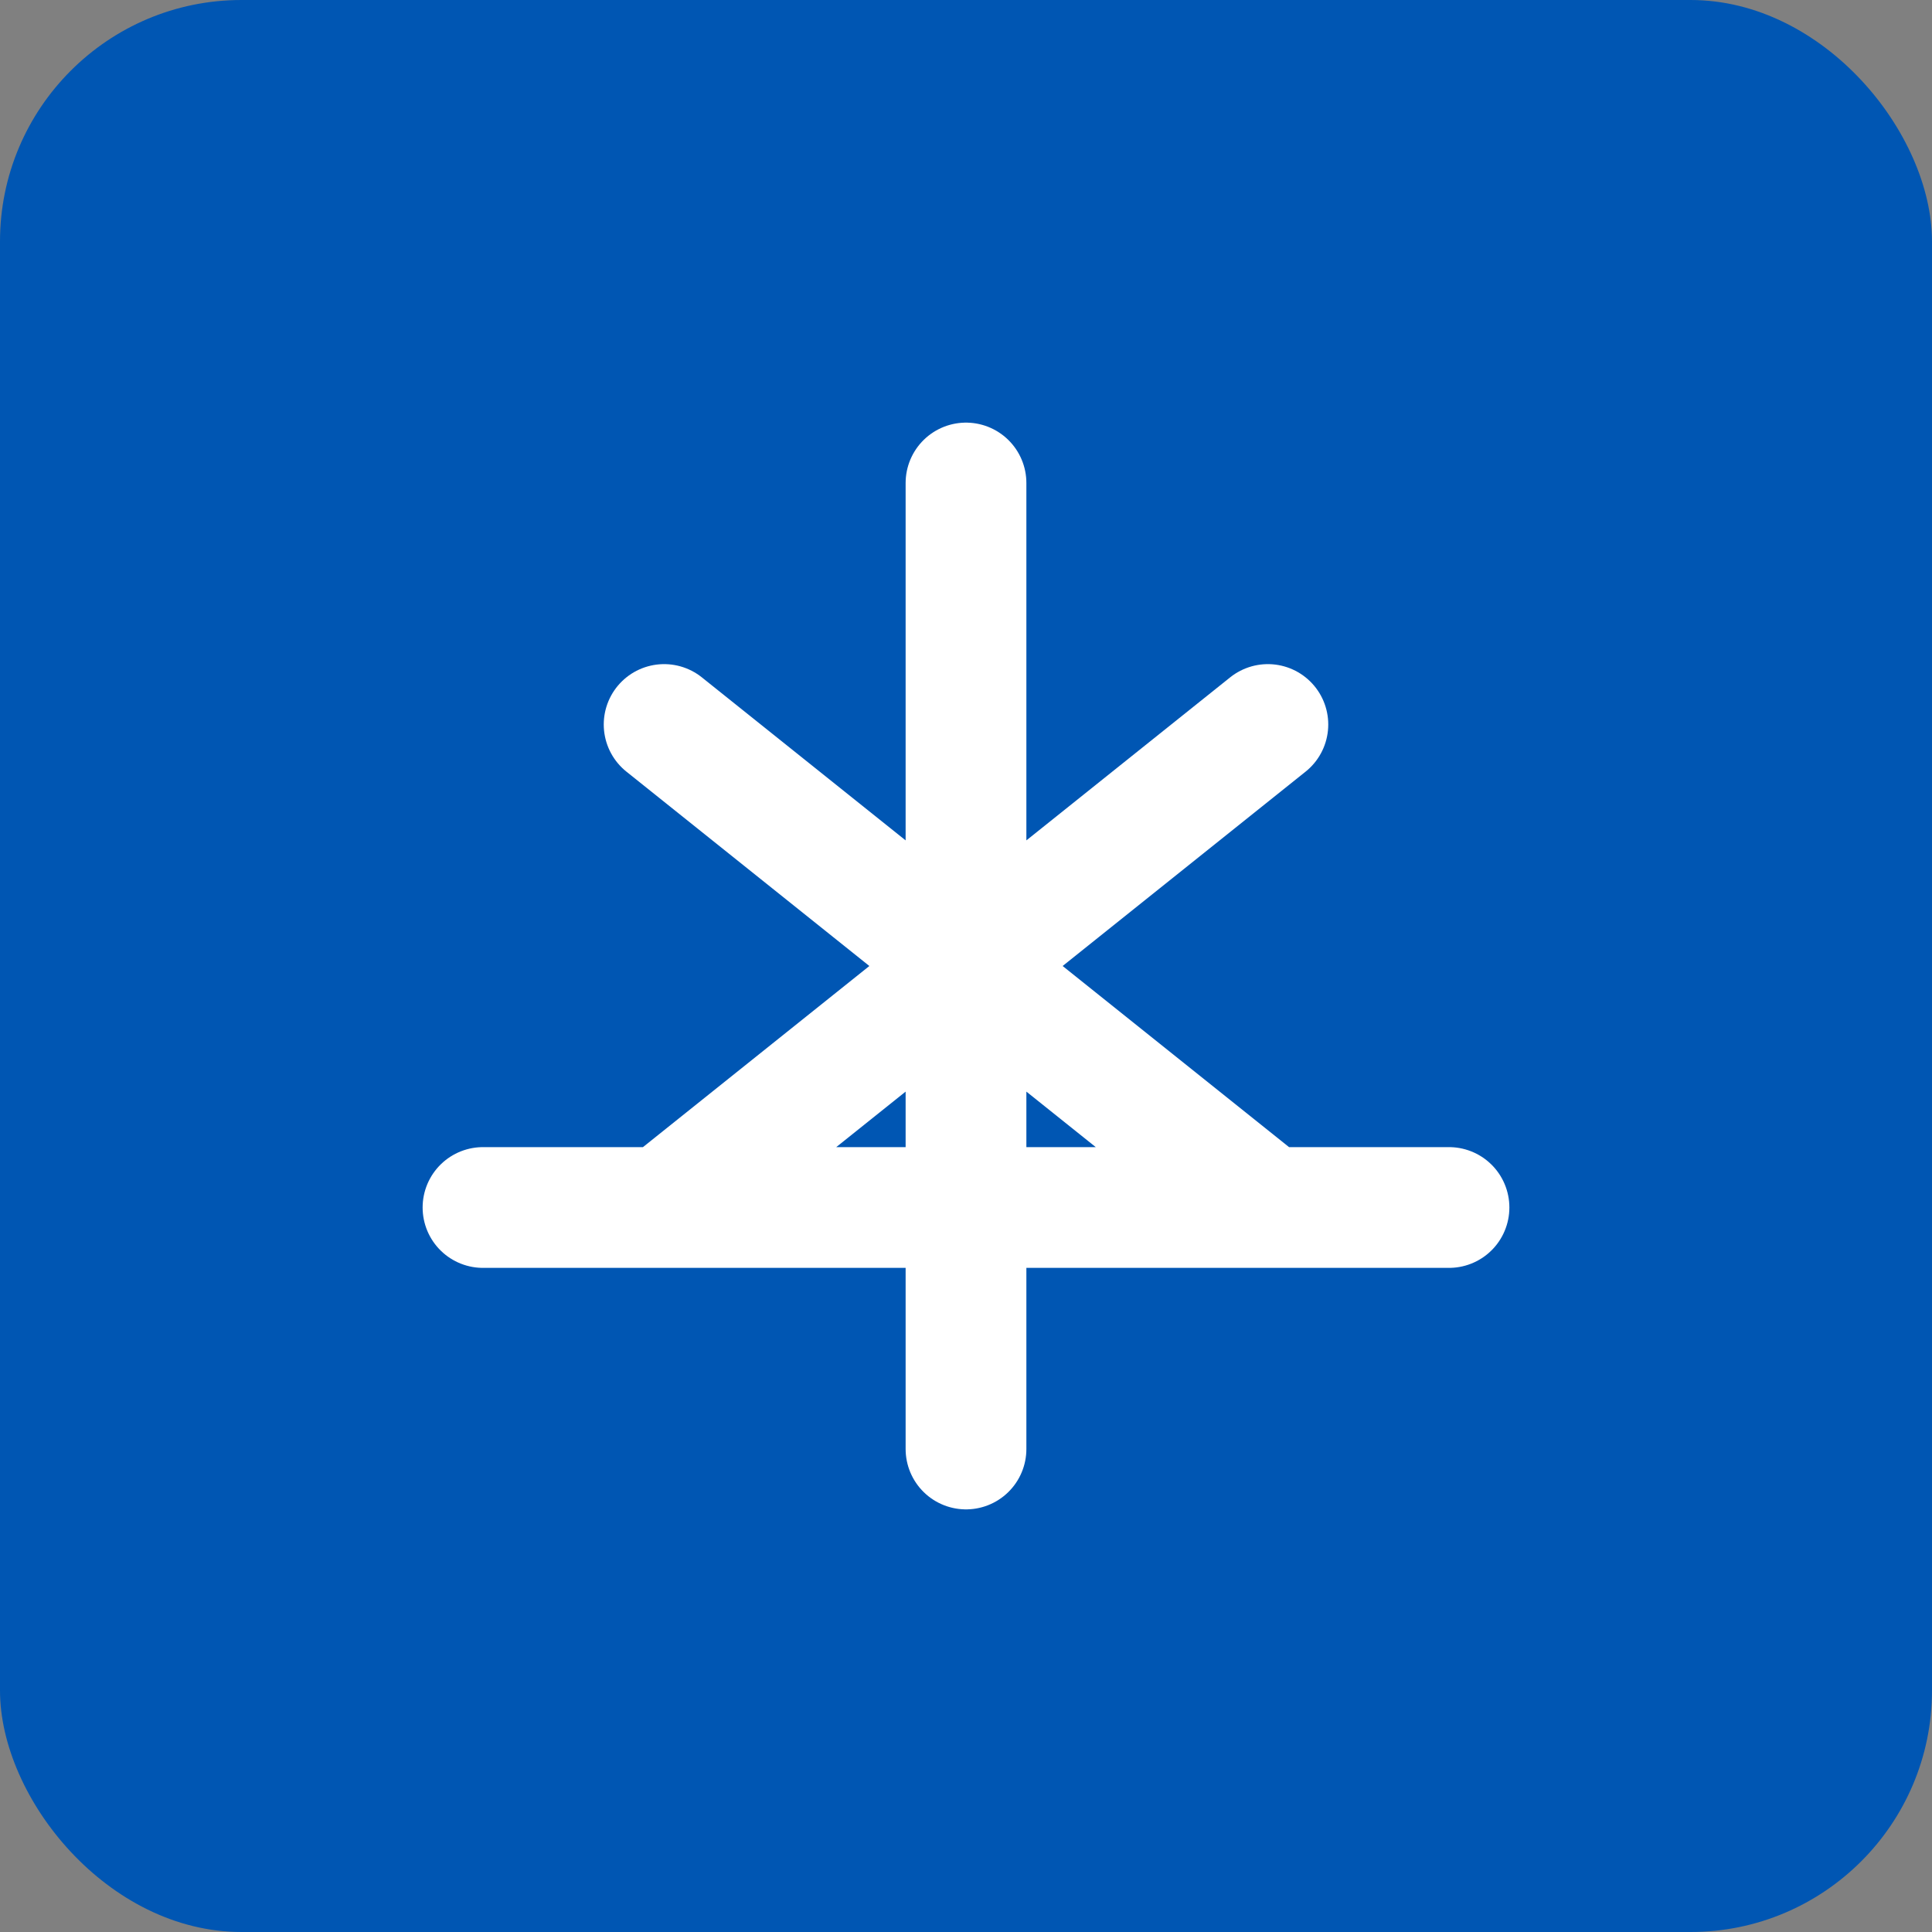
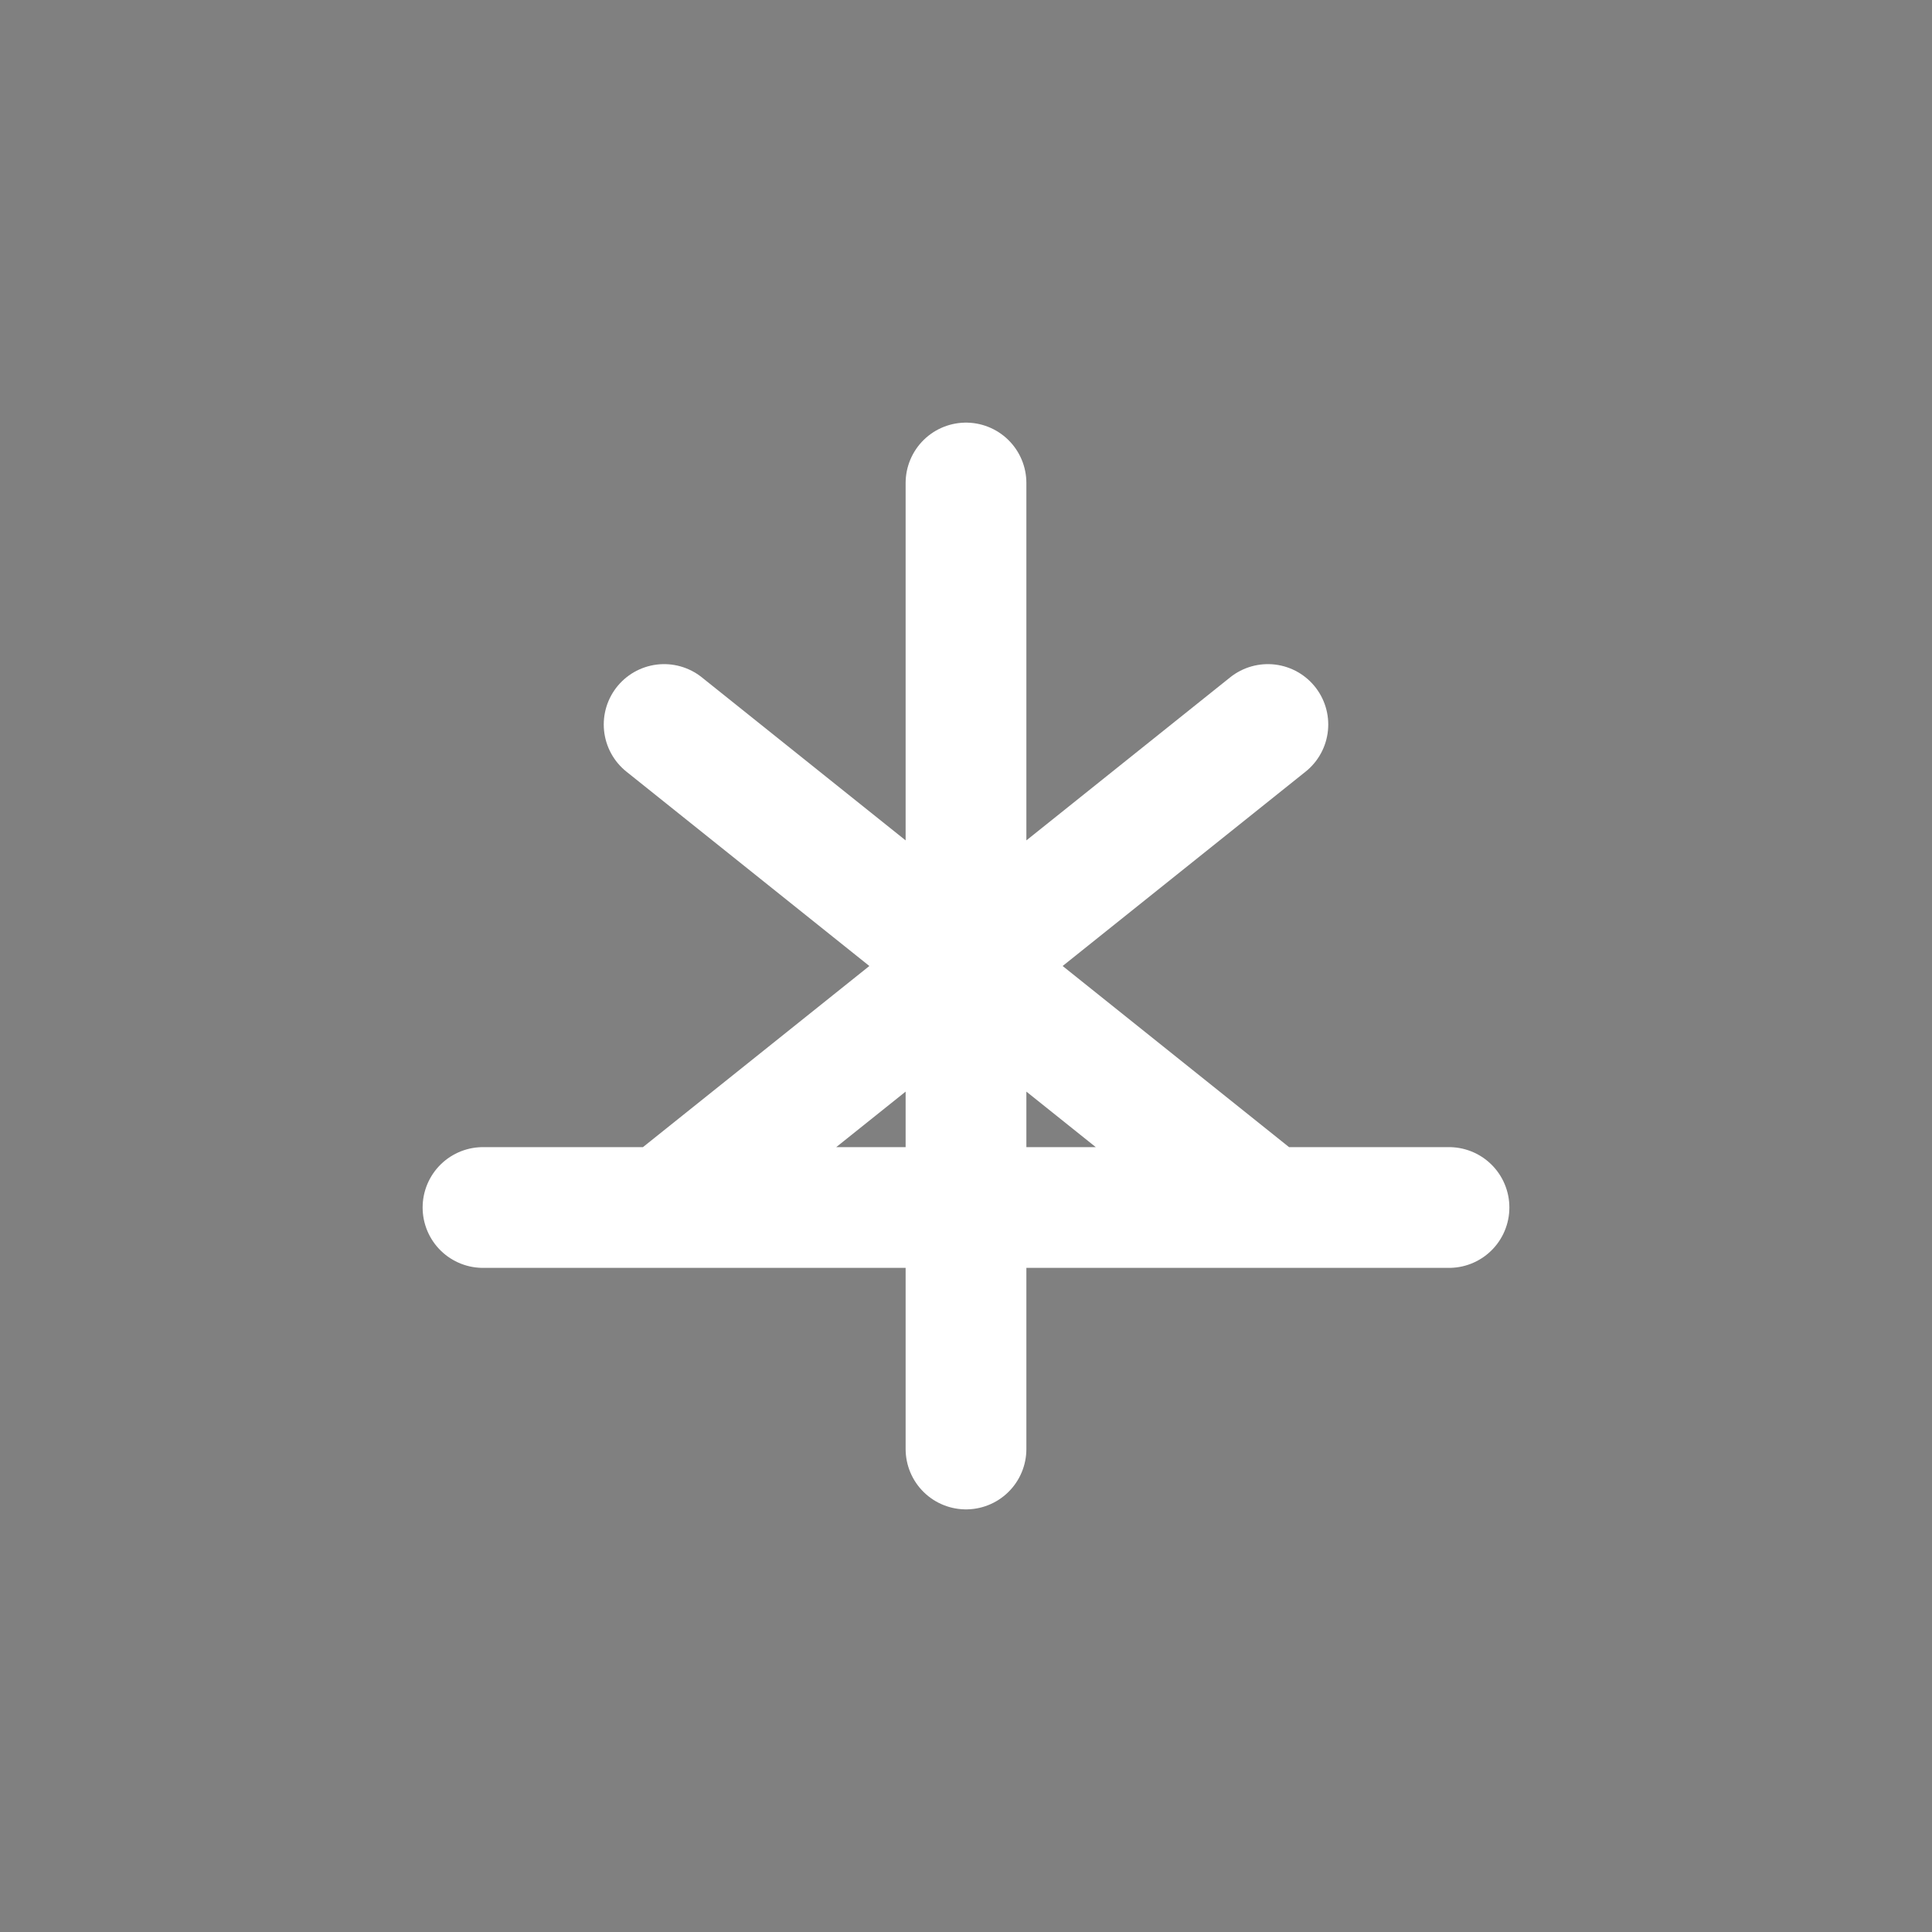
<svg xmlns="http://www.w3.org/2000/svg" width="32" height="32" viewBox="0 0 32 32">
  <rect x="0" y="0" width="32" height="32" fill="#808080" stroke="none" />
-   <rect width="32" height="32" rx="4" fill="#0056b3" />
  <path d="M8 20h16M16 8v16M11 12l10 8M11 20l10-8" stroke="#ffffff" stroke-width="2" stroke-linecap="round" />
</svg>